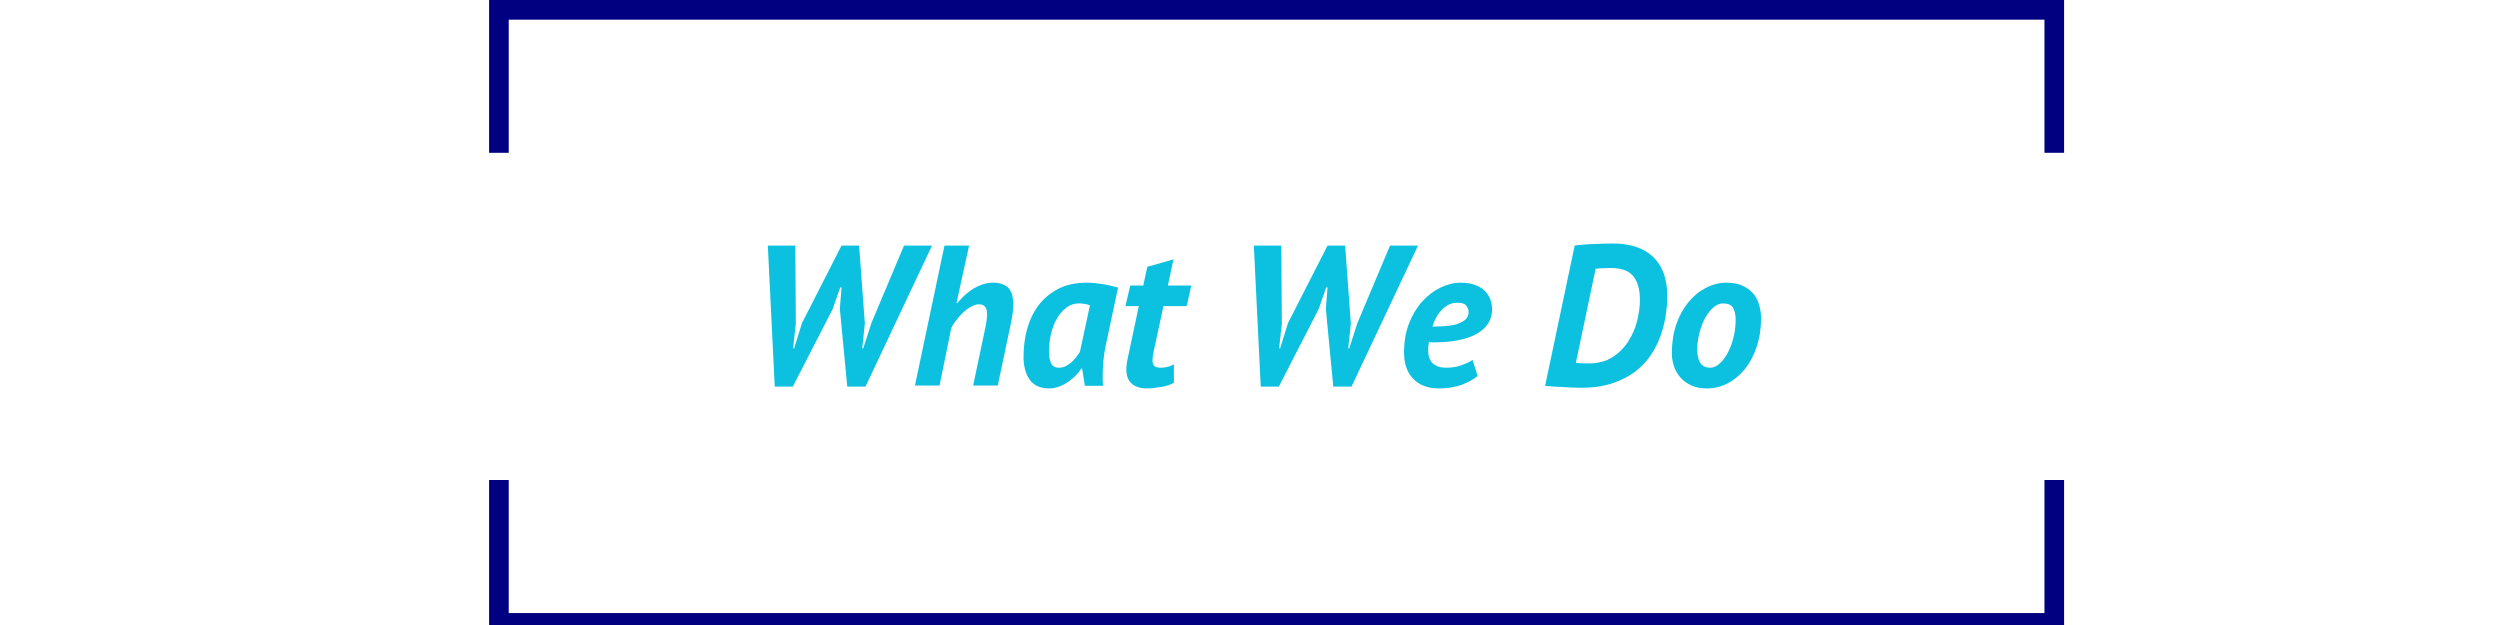
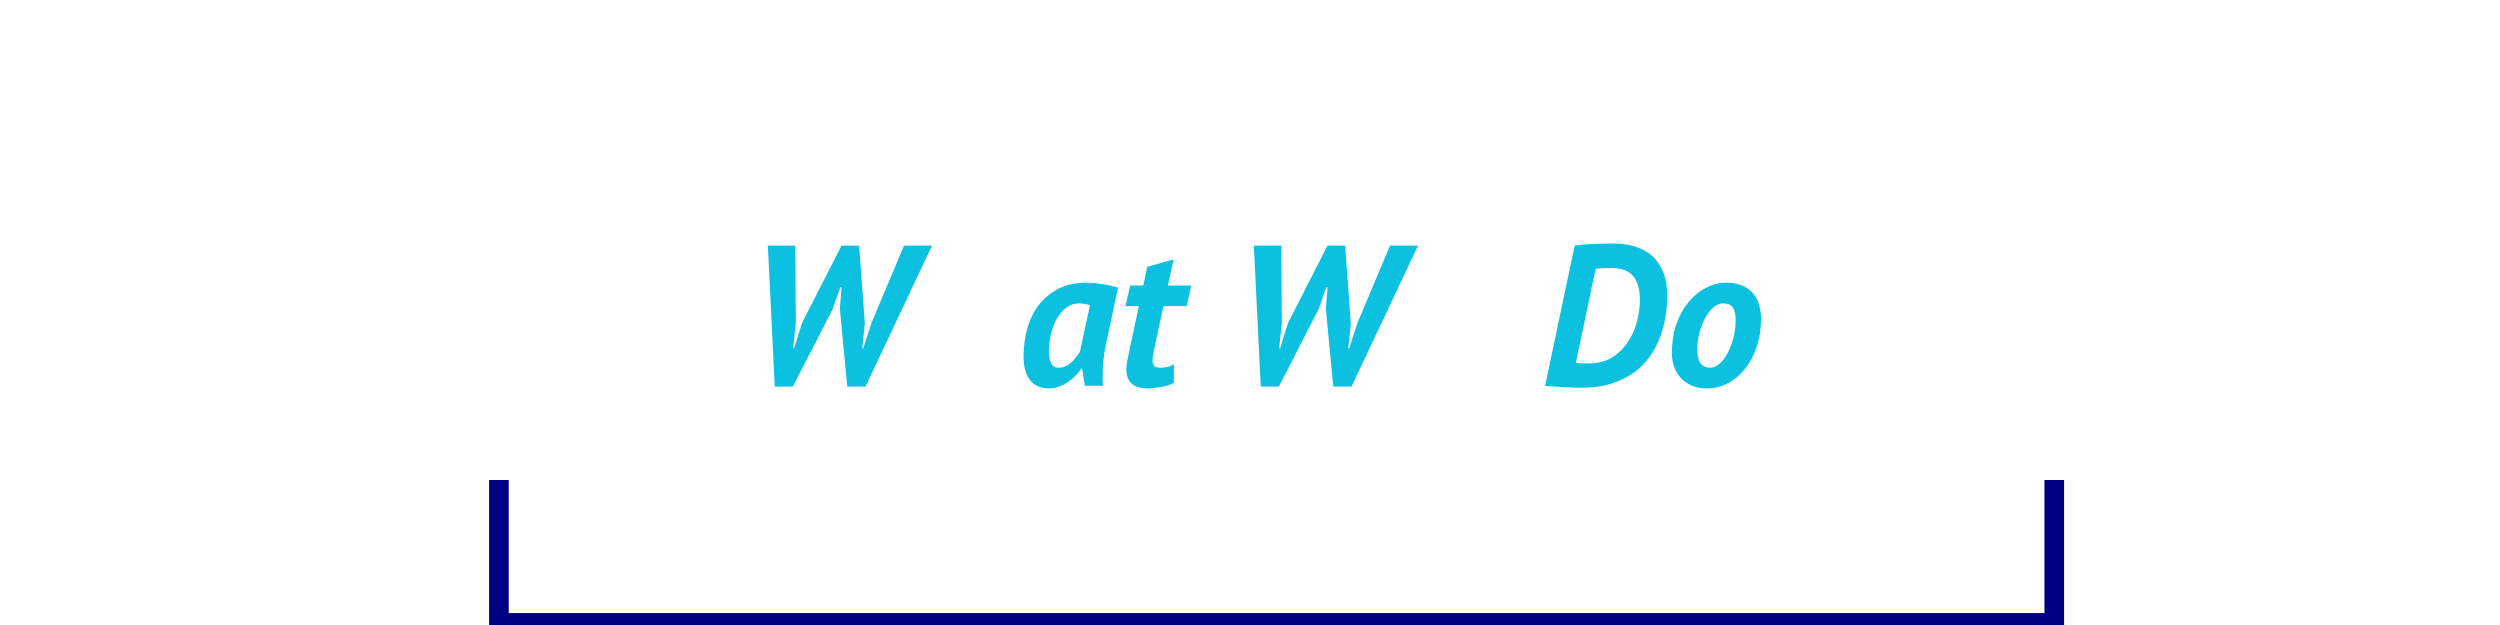
<svg xmlns="http://www.w3.org/2000/svg" width="400" zoomAndPan="magnify" viewBox="0 0 300 75" height="100" preserveAspectRatio="xMidYMid meet" version="1.0">
  <defs>
    <g />
    <clipPath id="8043bb74a9">
      <path d="M 58.691 0 L 247.691 0 L 247.691 75 L 58.691 75 Z M 58.691 0 " clip-rule="nonzero" />
    </clipPath>
  </defs>
  <g clip-path="url(#8043bb74a9)">
-     <path fill="#000080" d="M 58.691 0 L 247.691 0 L 247.691 18.336 L 245.336 18.336 L 245.336 2.363 L 61.047 2.363 L 61.047 18.336 L 58.691 18.336 Z M 247.691 76.164 L 247.691 94.5 L 58.691 94.5 L 58.691 76.164 L 61.047 76.164 L 61.047 92.137 L 245.336 92.137 L 245.336 76.164 Z M 247.691 76.164 " fill-opacity="1" fill-rule="evenodd" />
    <path fill="#000080" d="M 58.691 -18.566 L 247.691 -18.566 L 247.691 -0.23 L 245.336 -0.23 L 245.336 -16.203 L 61.047 -16.203 L 61.047 -0.23 L 58.691 -0.23 Z M 247.691 57.598 L 247.691 75.934 L 58.691 75.934 L 58.691 57.598 L 61.047 57.598 L 61.047 73.57 L 245.336 73.57 L 245.336 57.598 Z M 247.691 57.598 " fill-opacity="1" fill-rule="evenodd" />
  </g>
  <g fill="#0cc0df" fill-opacity="1">
    <g transform="translate(89.531, 46.267)">
      <g>
        <path d="M 5.969 -7.438 L 5.641 -4.469 L 5.766 -4.469 L 6.703 -7.484 L 11.453 -16.797 L 13.562 -16.797 L 14.25 -7.438 L 13.938 -4.469 L 14.062 -4.469 L 15.031 -7.484 L 18.953 -16.797 L 22.312 -16.797 L 14.328 0.125 L 12.141 0.125 L 11.25 -9.219 L 11.453 -11.781 L 11.297 -11.781 L 10.391 -9.188 L 5.609 0.125 L 3.438 0.125 L 2.609 -16.797 L 5.906 -16.797 Z M 5.969 -7.438 " />
      </g>
    </g>
  </g>
  <g fill="#0cc0df" fill-opacity="1">
    <g transform="translate(109.355, 46.267)">
      <g>
-         <path d="M 7.422 0 L 8.859 -6.812 C 9.016 -7.52 9.094 -8.102 9.094 -8.562 C 9.094 -8.977 9.008 -9.281 8.844 -9.469 C 8.688 -9.656 8.441 -9.75 8.109 -9.75 C 7.805 -9.75 7.484 -9.648 7.141 -9.453 C 6.805 -9.266 6.488 -9.023 6.188 -8.734 C 5.883 -8.441 5.609 -8.129 5.359 -7.797 C 5.109 -7.473 4.922 -7.176 4.797 -6.906 L 3.391 0 L 0.438 0 L 3.984 -16.797 L 6.938 -16.797 L 5.422 -9.891 L 5.516 -9.891 C 5.723 -10.141 5.973 -10.41 6.266 -10.703 C 6.566 -10.992 6.895 -11.258 7.25 -11.5 C 7.613 -11.738 8.008 -11.938 8.438 -12.094 C 8.863 -12.258 9.32 -12.344 9.812 -12.344 C 10.582 -12.344 11.176 -12.148 11.594 -11.766 C 12.02 -11.379 12.234 -10.695 12.234 -9.719 C 12.234 -9.125 12.141 -8.375 11.953 -7.469 L 10.375 0 Z M 7.422 0 " />
-       </g>
+         </g>
    </g>
  </g>
  <g fill="#0cc0df" fill-opacity="1">
    <g transform="translate(122.027, 46.267)">
      <g>
        <path d="M 10.656 -4.797 C 10.531 -4.191 10.438 -3.578 10.375 -2.953 C 10.32 -2.328 10.297 -1.734 10.297 -1.172 C 10.297 -0.953 10.297 -0.738 10.297 -0.531 C 10.305 -0.332 10.32 -0.145 10.344 0.031 L 8.156 0.031 L 7.828 -2.047 L 7.734 -2.047 C 7.555 -1.754 7.328 -1.469 7.047 -1.188 C 6.766 -0.906 6.453 -0.648 6.109 -0.422 C 5.773 -0.191 5.422 -0.008 5.047 0.125 C 4.672 0.27 4.285 0.344 3.891 0.344 C 2.828 0.344 2.047 0 1.547 -0.688 C 1.047 -1.383 0.797 -2.305 0.797 -3.453 C 0.797 -4.617 0.941 -5.738 1.234 -6.812 C 1.535 -7.883 1.992 -8.828 2.609 -9.641 C 3.234 -10.461 4.02 -11.117 4.969 -11.609 C 5.926 -12.098 7.062 -12.344 8.375 -12.344 C 8.938 -12.344 9.547 -12.289 10.203 -12.188 C 10.867 -12.082 11.516 -11.941 12.141 -11.766 Z M 5.016 -2.141 C 5.305 -2.141 5.578 -2.195 5.828 -2.312 C 6.086 -2.438 6.32 -2.594 6.531 -2.781 C 6.75 -2.977 6.941 -3.188 7.109 -3.406 C 7.285 -3.633 7.438 -3.844 7.562 -4.031 L 8.766 -9.625 C 8.586 -9.707 8.379 -9.766 8.141 -9.797 C 7.91 -9.836 7.688 -9.859 7.469 -9.859 C 6.883 -9.859 6.367 -9.688 5.922 -9.344 C 5.473 -9 5.094 -8.551 4.781 -8 C 4.469 -7.445 4.234 -6.82 4.078 -6.125 C 3.922 -5.438 3.844 -4.738 3.844 -4.031 C 3.844 -3.52 3.926 -3.078 4.094 -2.703 C 4.258 -2.328 4.566 -2.141 5.016 -2.141 Z M 5.016 -2.141 " />
      </g>
    </g>
  </g>
  <g fill="#0cc0df" fill-opacity="1">
    <g transform="translate(134.099, 46.267)">
      <g>
        <path d="M 1.531 -12 L 3.094 -12 L 3.578 -14.25 L 6.719 -15.141 L 6.047 -12 L 8.859 -12 L 8.297 -9.531 L 5.516 -9.531 L 4.344 -4.109 C 4.25 -3.672 4.203 -3.316 4.203 -3.047 C 4.203 -2.691 4.281 -2.453 4.438 -2.328 C 4.602 -2.203 4.844 -2.141 5.156 -2.141 C 5.457 -2.141 5.734 -2.172 5.984 -2.234 C 6.234 -2.297 6.492 -2.398 6.766 -2.547 L 6.766 -0.344 C 6.586 -0.238 6.375 -0.141 6.125 -0.047 C 5.883 0.035 5.617 0.102 5.328 0.156 C 5.035 0.207 4.738 0.25 4.438 0.281 C 4.133 0.32 3.852 0.344 3.594 0.344 C 2.781 0.344 2.156 0.156 1.719 -0.219 C 1.281 -0.602 1.062 -1.176 1.062 -1.938 C 1.062 -2.102 1.07 -2.273 1.094 -2.453 C 1.113 -2.629 1.141 -2.812 1.172 -3 L 2.562 -9.531 L 0.953 -9.531 Z M 1.531 -12 " />
      </g>
    </g>
  </g>
  <g fill="#0cc0df" fill-opacity="1">
    <g transform="translate(141.779, 46.267)">
      <g />
    </g>
  </g>
  <g fill="#0cc0df" fill-opacity="1">
    <g transform="translate(147.851, 46.267)">
      <g>
        <path d="M 5.969 -7.438 L 5.641 -4.469 L 5.766 -4.469 L 6.703 -7.484 L 11.453 -16.797 L 13.562 -16.797 L 14.25 -7.438 L 13.938 -4.469 L 14.062 -4.469 L 15.031 -7.484 L 18.953 -16.797 L 22.312 -16.797 L 14.328 0.125 L 12.141 0.125 L 11.25 -9.219 L 11.453 -11.781 L 11.297 -11.781 L 10.391 -9.188 L 5.609 0.125 L 3.438 0.125 L 2.609 -16.797 L 5.906 -16.797 Z M 5.969 -7.438 " />
      </g>
    </g>
  </g>
  <g fill="#0cc0df" fill-opacity="1">
    <g transform="translate(167.675, 46.267)">
      <g>
-         <path d="M 9.641 -1.156 C 9.148 -0.738 8.508 -0.383 7.719 -0.094 C 6.938 0.195 6.023 0.344 4.984 0.344 C 3.691 0.344 2.672 -0.035 1.922 -0.797 C 1.18 -1.555 0.812 -2.617 0.812 -3.984 C 0.812 -5.266 1.008 -6.422 1.406 -7.453 C 1.812 -8.484 2.336 -9.359 2.984 -10.078 C 3.629 -10.797 4.359 -11.352 5.172 -11.75 C 5.992 -12.145 6.812 -12.344 7.625 -12.344 C 8.281 -12.344 8.844 -12.254 9.312 -12.078 C 9.789 -11.91 10.18 -11.676 10.484 -11.375 C 10.785 -11.082 11.008 -10.742 11.156 -10.359 C 11.301 -9.984 11.375 -9.578 11.375 -9.141 C 11.375 -8.484 11.207 -7.906 10.875 -7.406 C 10.539 -6.914 10.07 -6.504 9.469 -6.172 C 8.863 -5.848 8.141 -5.602 7.297 -5.438 C 6.453 -5.27 5.523 -5.188 4.516 -5.188 C 4.379 -5.188 4.254 -5.188 4.141 -5.188 C 4.035 -5.195 3.922 -5.203 3.797 -5.203 C 3.766 -5.016 3.738 -4.844 3.719 -4.688 C 3.707 -4.539 3.703 -4.398 3.703 -4.266 C 3.703 -3.547 3.891 -3.008 4.266 -2.656 C 4.641 -2.312 5.172 -2.141 5.859 -2.141 C 6.555 -2.141 7.188 -2.242 7.75 -2.453 C 8.312 -2.66 8.738 -2.867 9.031 -3.078 Z M 4.219 -7.078 C 4.664 -7.078 5.141 -7.094 5.641 -7.125 C 6.148 -7.156 6.617 -7.227 7.047 -7.344 C 7.484 -7.469 7.844 -7.645 8.125 -7.875 C 8.414 -8.113 8.562 -8.43 8.562 -8.828 C 8.562 -9.066 8.473 -9.312 8.297 -9.562 C 8.129 -9.812 7.766 -9.938 7.203 -9.938 C 6.492 -9.938 5.879 -9.66 5.359 -9.109 C 4.836 -8.566 4.457 -7.891 4.219 -7.078 Z M 4.219 -7.078 " />
-       </g>
+         </g>
    </g>
  </g>
  <g fill="#0cc0df" fill-opacity="1">
    <g transform="translate(178.859, 46.267)">
      <g />
    </g>
  </g>
  <g fill="#0cc0df" fill-opacity="1">
    <g transform="translate(184.931, 46.267)">
      <g>
        <path d="M 4.031 -16.797 C 4.363 -16.848 4.727 -16.891 5.125 -16.922 C 5.531 -16.953 5.906 -16.973 6.25 -16.984 C 6.594 -17.004 6.895 -17.016 7.156 -17.016 C 7.301 -17.016 7.504 -17.02 7.766 -17.031 C 8.023 -17.039 8.316 -17.047 8.641 -17.047 C 9.617 -17.047 10.504 -16.922 11.297 -16.672 C 12.098 -16.422 12.781 -16.039 13.344 -15.531 C 13.914 -15.02 14.359 -14.363 14.672 -13.562 C 14.984 -12.758 15.141 -11.805 15.141 -10.703 C 15.141 -9.992 15.078 -9.234 14.953 -8.422 C 14.836 -7.617 14.633 -6.812 14.344 -6 C 14.062 -5.188 13.664 -4.398 13.156 -3.641 C 12.656 -2.891 12.023 -2.227 11.266 -1.656 C 10.504 -1.082 9.594 -0.617 8.531 -0.266 C 7.469 0.086 6.234 0.266 4.828 0.266 C 4.586 0.266 4.348 0.258 4.109 0.25 C 3.867 0.238 3.695 0.234 3.594 0.234 C 3.281 0.223 2.926 0.203 2.531 0.172 C 2.133 0.148 1.738 0.129 1.344 0.109 C 0.957 0.086 0.672 0.062 0.484 0.031 Z M 4.172 -2.734 C 4.234 -2.723 4.332 -2.711 4.469 -2.703 C 4.613 -2.691 4.766 -2.68 4.922 -2.672 C 5.078 -2.66 5.227 -2.656 5.375 -2.656 C 5.52 -2.656 5.633 -2.656 5.719 -2.656 C 6.832 -2.656 7.781 -2.906 8.562 -3.406 C 9.352 -3.914 9.988 -4.551 10.469 -5.312 C 10.957 -6.07 11.312 -6.895 11.531 -7.781 C 11.75 -8.676 11.859 -9.504 11.859 -10.266 C 11.859 -11.547 11.586 -12.504 11.047 -13.141 C 10.516 -13.785 9.625 -14.109 8.375 -14.109 C 8.051 -14.109 7.711 -14.098 7.359 -14.078 C 7.016 -14.066 6.742 -14.047 6.547 -14.016 Z M 4.172 -2.734 " />
      </g>
    </g>
  </g>
  <g fill="#0cc0df" fill-opacity="1">
    <g transform="translate(199.811, 46.267)">
      <g>
        <path d="M 0.812 -3.891 C 0.812 -5.148 0.988 -6.301 1.344 -7.344 C 1.707 -8.383 2.191 -9.27 2.797 -10 C 3.398 -10.738 4.098 -11.312 4.891 -11.719 C 5.68 -12.133 6.508 -12.344 7.375 -12.344 C 8.133 -12.344 8.781 -12.219 9.312 -11.969 C 9.844 -11.727 10.27 -11.41 10.594 -11.016 C 10.926 -10.617 11.16 -10.16 11.297 -9.641 C 11.441 -9.129 11.516 -8.602 11.516 -8.062 C 11.516 -6.812 11.336 -5.672 10.984 -4.641 C 10.641 -3.609 10.172 -2.723 9.578 -1.984 C 8.984 -1.254 8.297 -0.68 7.516 -0.266 C 6.734 0.141 5.91 0.344 5.047 0.344 C 4.285 0.344 3.641 0.219 3.109 -0.031 C 2.586 -0.281 2.156 -0.602 1.812 -1 C 1.469 -1.406 1.211 -1.859 1.047 -2.359 C 0.891 -2.867 0.812 -3.379 0.812 -3.891 Z M 3.859 -4.297 C 3.859 -2.859 4.379 -2.141 5.422 -2.141 C 5.805 -2.141 6.18 -2.305 6.547 -2.641 C 6.922 -2.973 7.25 -3.41 7.531 -3.953 C 7.82 -4.504 8.051 -5.125 8.219 -5.812 C 8.383 -6.5 8.469 -7.188 8.469 -7.875 C 8.469 -8.508 8.359 -9 8.141 -9.344 C 7.93 -9.688 7.531 -9.859 6.938 -9.859 C 6.551 -9.859 6.172 -9.695 5.797 -9.375 C 5.43 -9.062 5.102 -8.645 4.812 -8.125 C 4.531 -7.602 4.301 -7.004 4.125 -6.328 C 3.945 -5.66 3.859 -4.984 3.859 -4.297 Z M 3.859 -4.297 " />
      </g>
    </g>
  </g>
</svg>